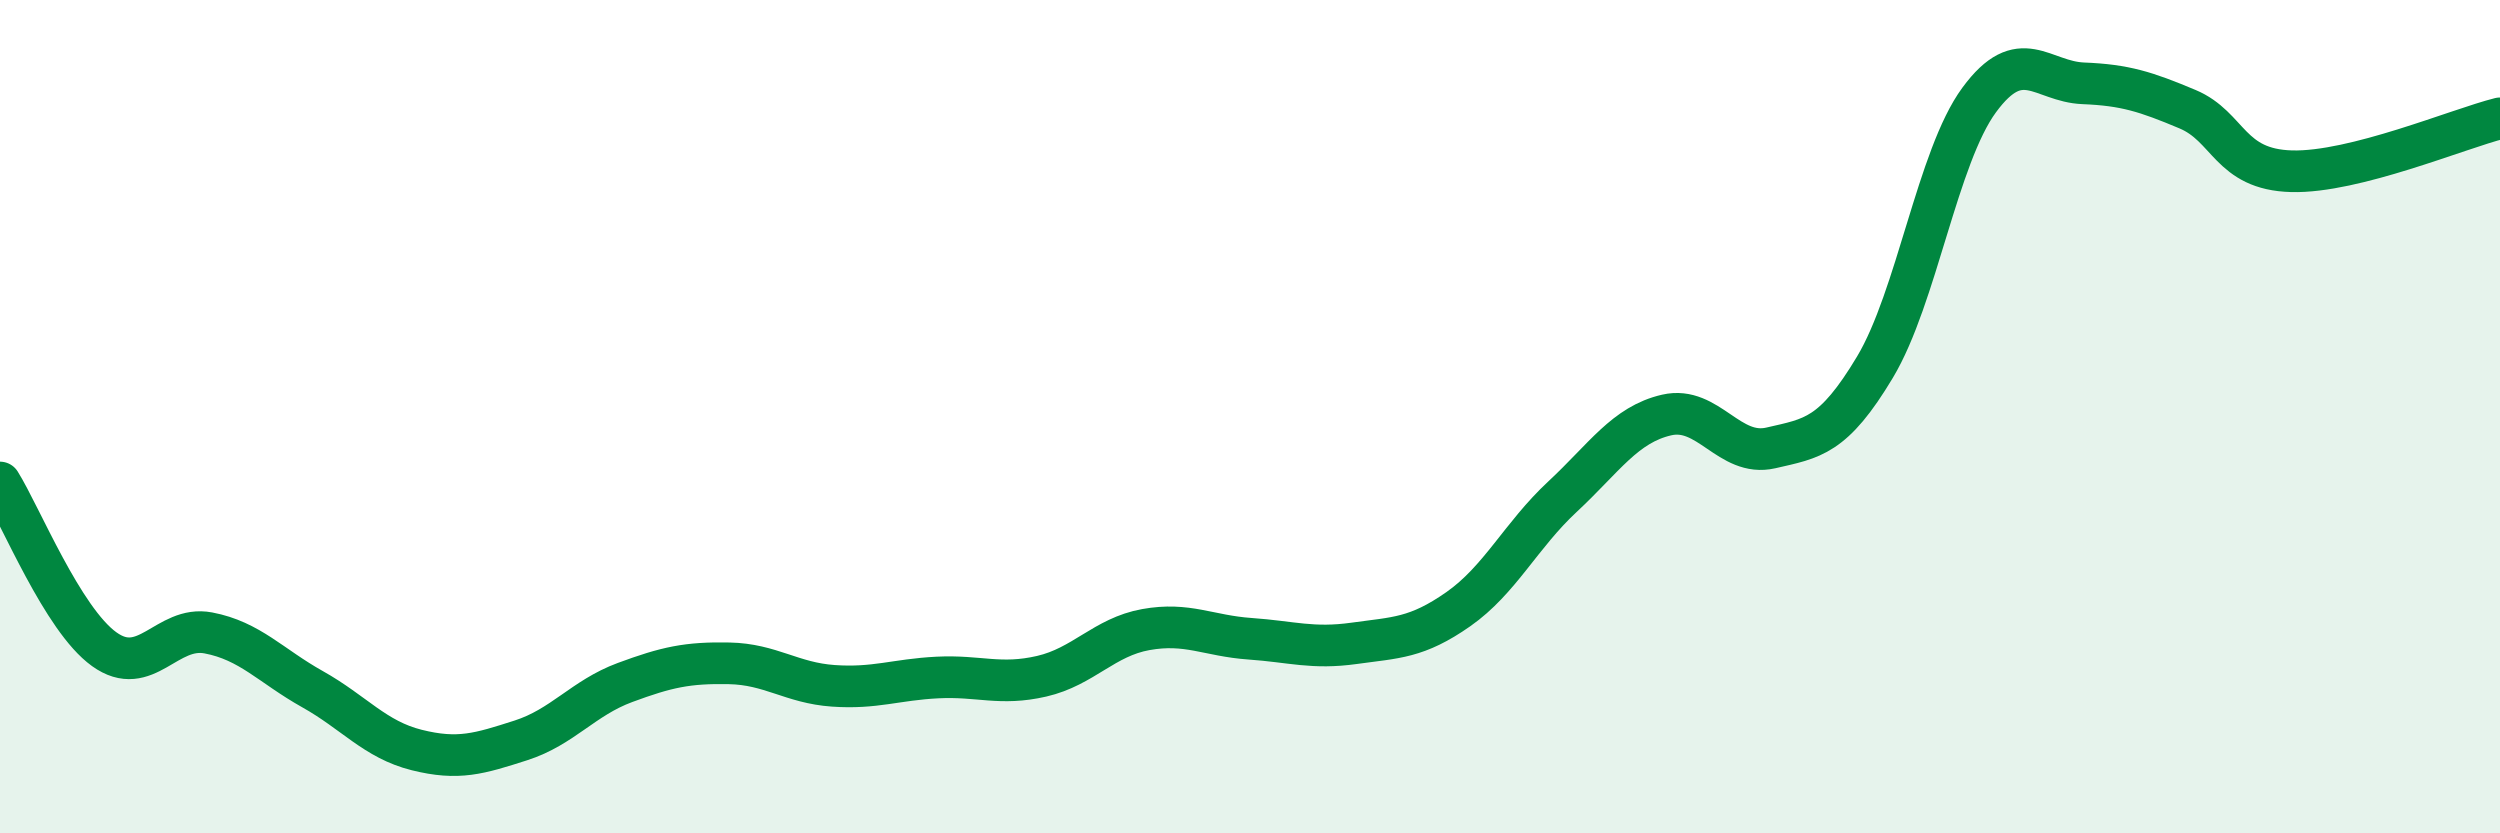
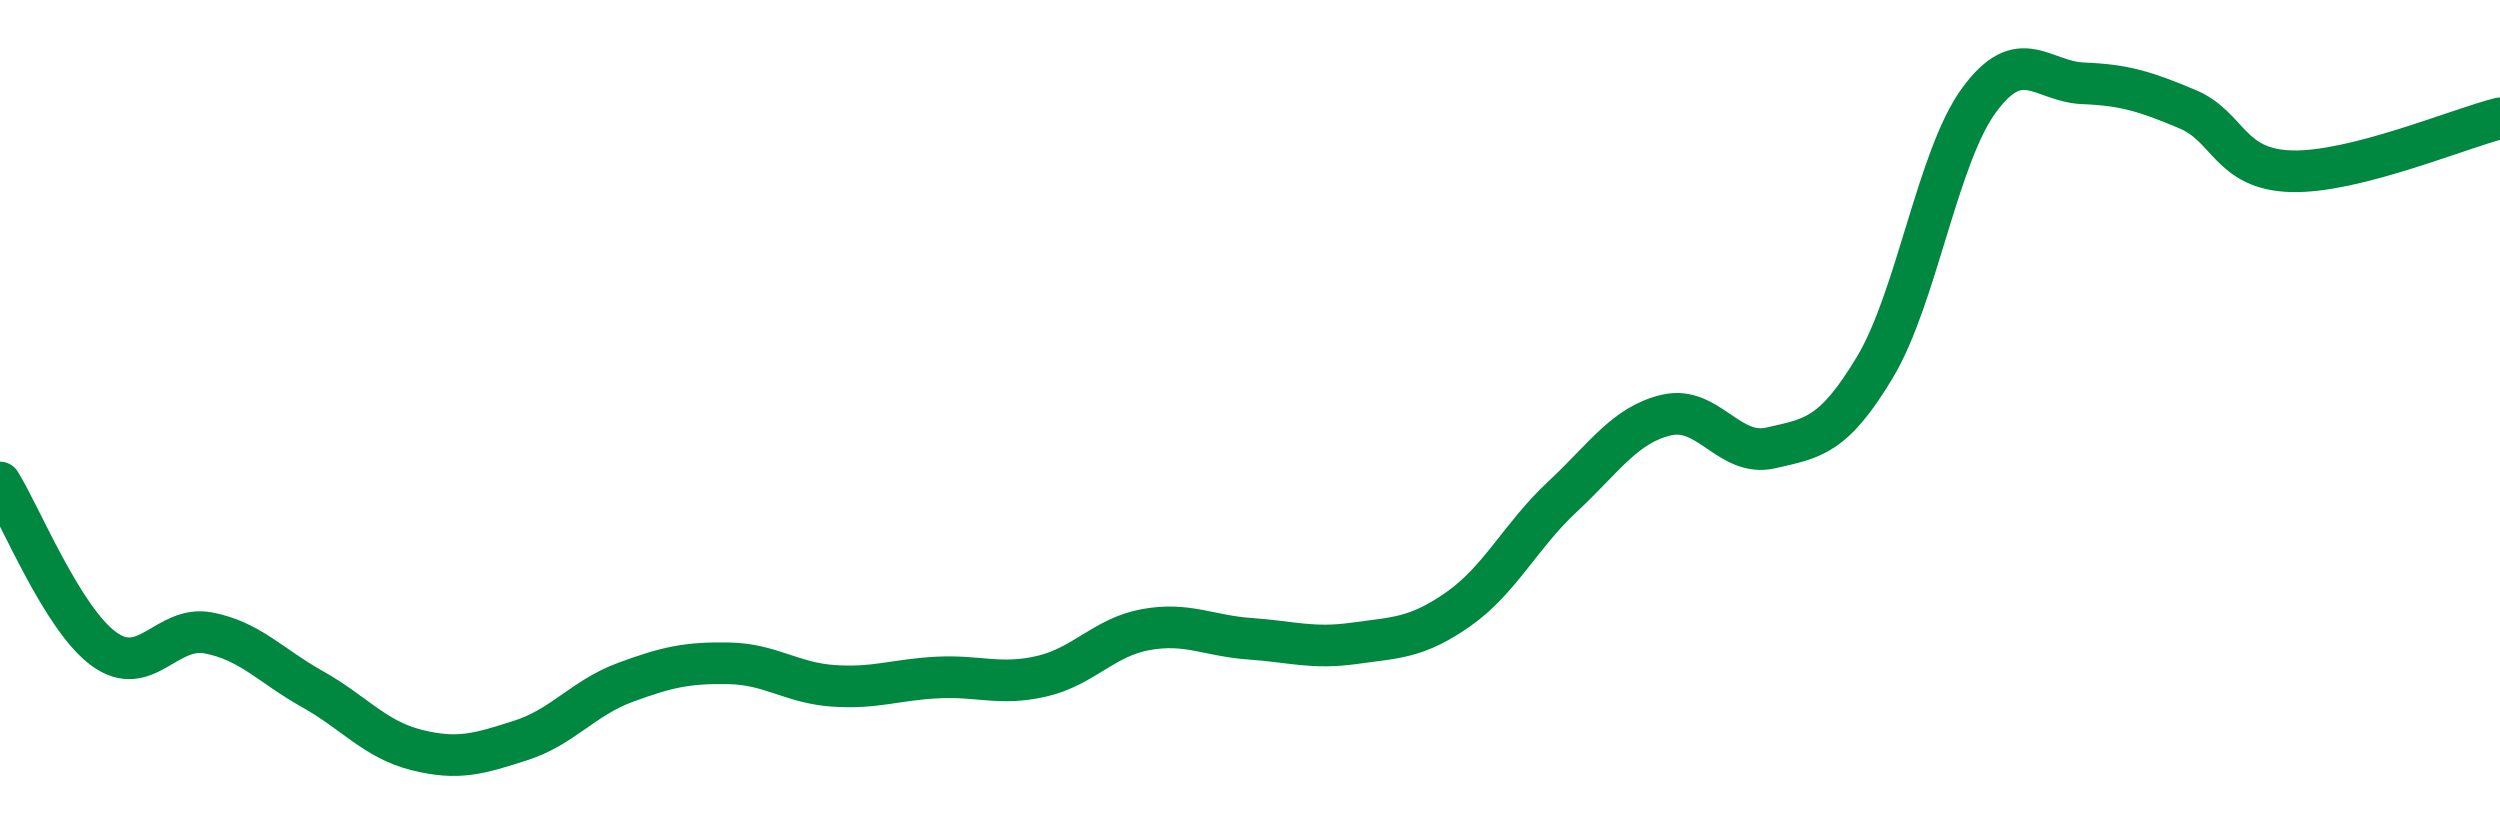
<svg xmlns="http://www.w3.org/2000/svg" width="60" height="20" viewBox="0 0 60 20">
-   <path d="M 0,11.58 C 0.5,12.38 1.5,14.86 2.5,15.58 C 3.5,16.3 4,15 5,15.19 C 6,15.38 6.5,15.98 7.5,16.54 C 8.5,17.1 9,17.75 10,18 C 11,18.25 11.5,18.09 12.5,17.77 C 13.5,17.45 14,16.75 15,16.38 C 16,16.01 16.5,15.9 17.5,15.92 C 18.5,15.94 19,16.39 20,16.46 C 21,16.53 21.5,16.31 22.5,16.26 C 23.5,16.21 24,16.46 25,16.23 C 26,16 26.5,15.29 27.5,15.11 C 28.5,14.93 29,15.26 30,15.33 C 31,15.4 31.5,15.58 32.5,15.44 C 33.5,15.3 34,15.32 35,14.62 C 36,13.92 36.5,12.85 37.5,11.92 C 38.5,10.99 39,10.19 40,9.96 C 41,9.73 41.5,10.98 42.5,10.75 C 43.5,10.52 44,10.48 45,8.81 C 46,7.14 46.5,3.76 47.5,2.4 C 48.5,1.04 49,1.96 50,2 C 51,2.04 51.5,2.2 52.5,2.62 C 53.5,3.04 53.5,4.07 55,4.11 C 56.5,4.15 59,3.09 60,2.84L60 20L0 20Z" fill="#008740" opacity="0.1" stroke-linecap="round" stroke-linejoin="round" />
  <path d="M 0,11.58 C 0.5,12.38 1.5,14.86 2.5,15.58 C 3.5,16.3 4,15 5,15.19 C 6,15.38 6.5,15.98 7.5,16.54 C 8.5,17.1 9,17.75 10,18 C 11,18.25 11.5,18.09 12.5,17.77 C 13.5,17.45 14,16.75 15,16.38 C 16,16.01 16.5,15.9 17.5,15.92 C 18.5,15.94 19,16.39 20,16.46 C 21,16.53 21.5,16.31 22.5,16.26 C 23.5,16.21 24,16.46 25,16.23 C 26,16 26.5,15.29 27.5,15.11 C 28.5,14.93 29,15.26 30,15.33 C 31,15.4 31.5,15.58 32.5,15.44 C 33.5,15.3 34,15.32 35,14.62 C 36,13.92 36.5,12.85 37.5,11.92 C 38.5,10.99 39,10.19 40,9.96 C 41,9.73 41.5,10.98 42.5,10.75 C 43.5,10.52 44,10.48 45,8.81 C 46,7.14 46.5,3.76 47.5,2.4 C 48.5,1.04 49,1.96 50,2 C 51,2.04 51.5,2.2 52.5,2.62 C 53.5,3.04 53.5,4.07 55,4.11 C 56.5,4.15 59,3.09 60,2.84" stroke="#008740" stroke-width="1" fill="none" stroke-linecap="round" stroke-linejoin="round" />
</svg>